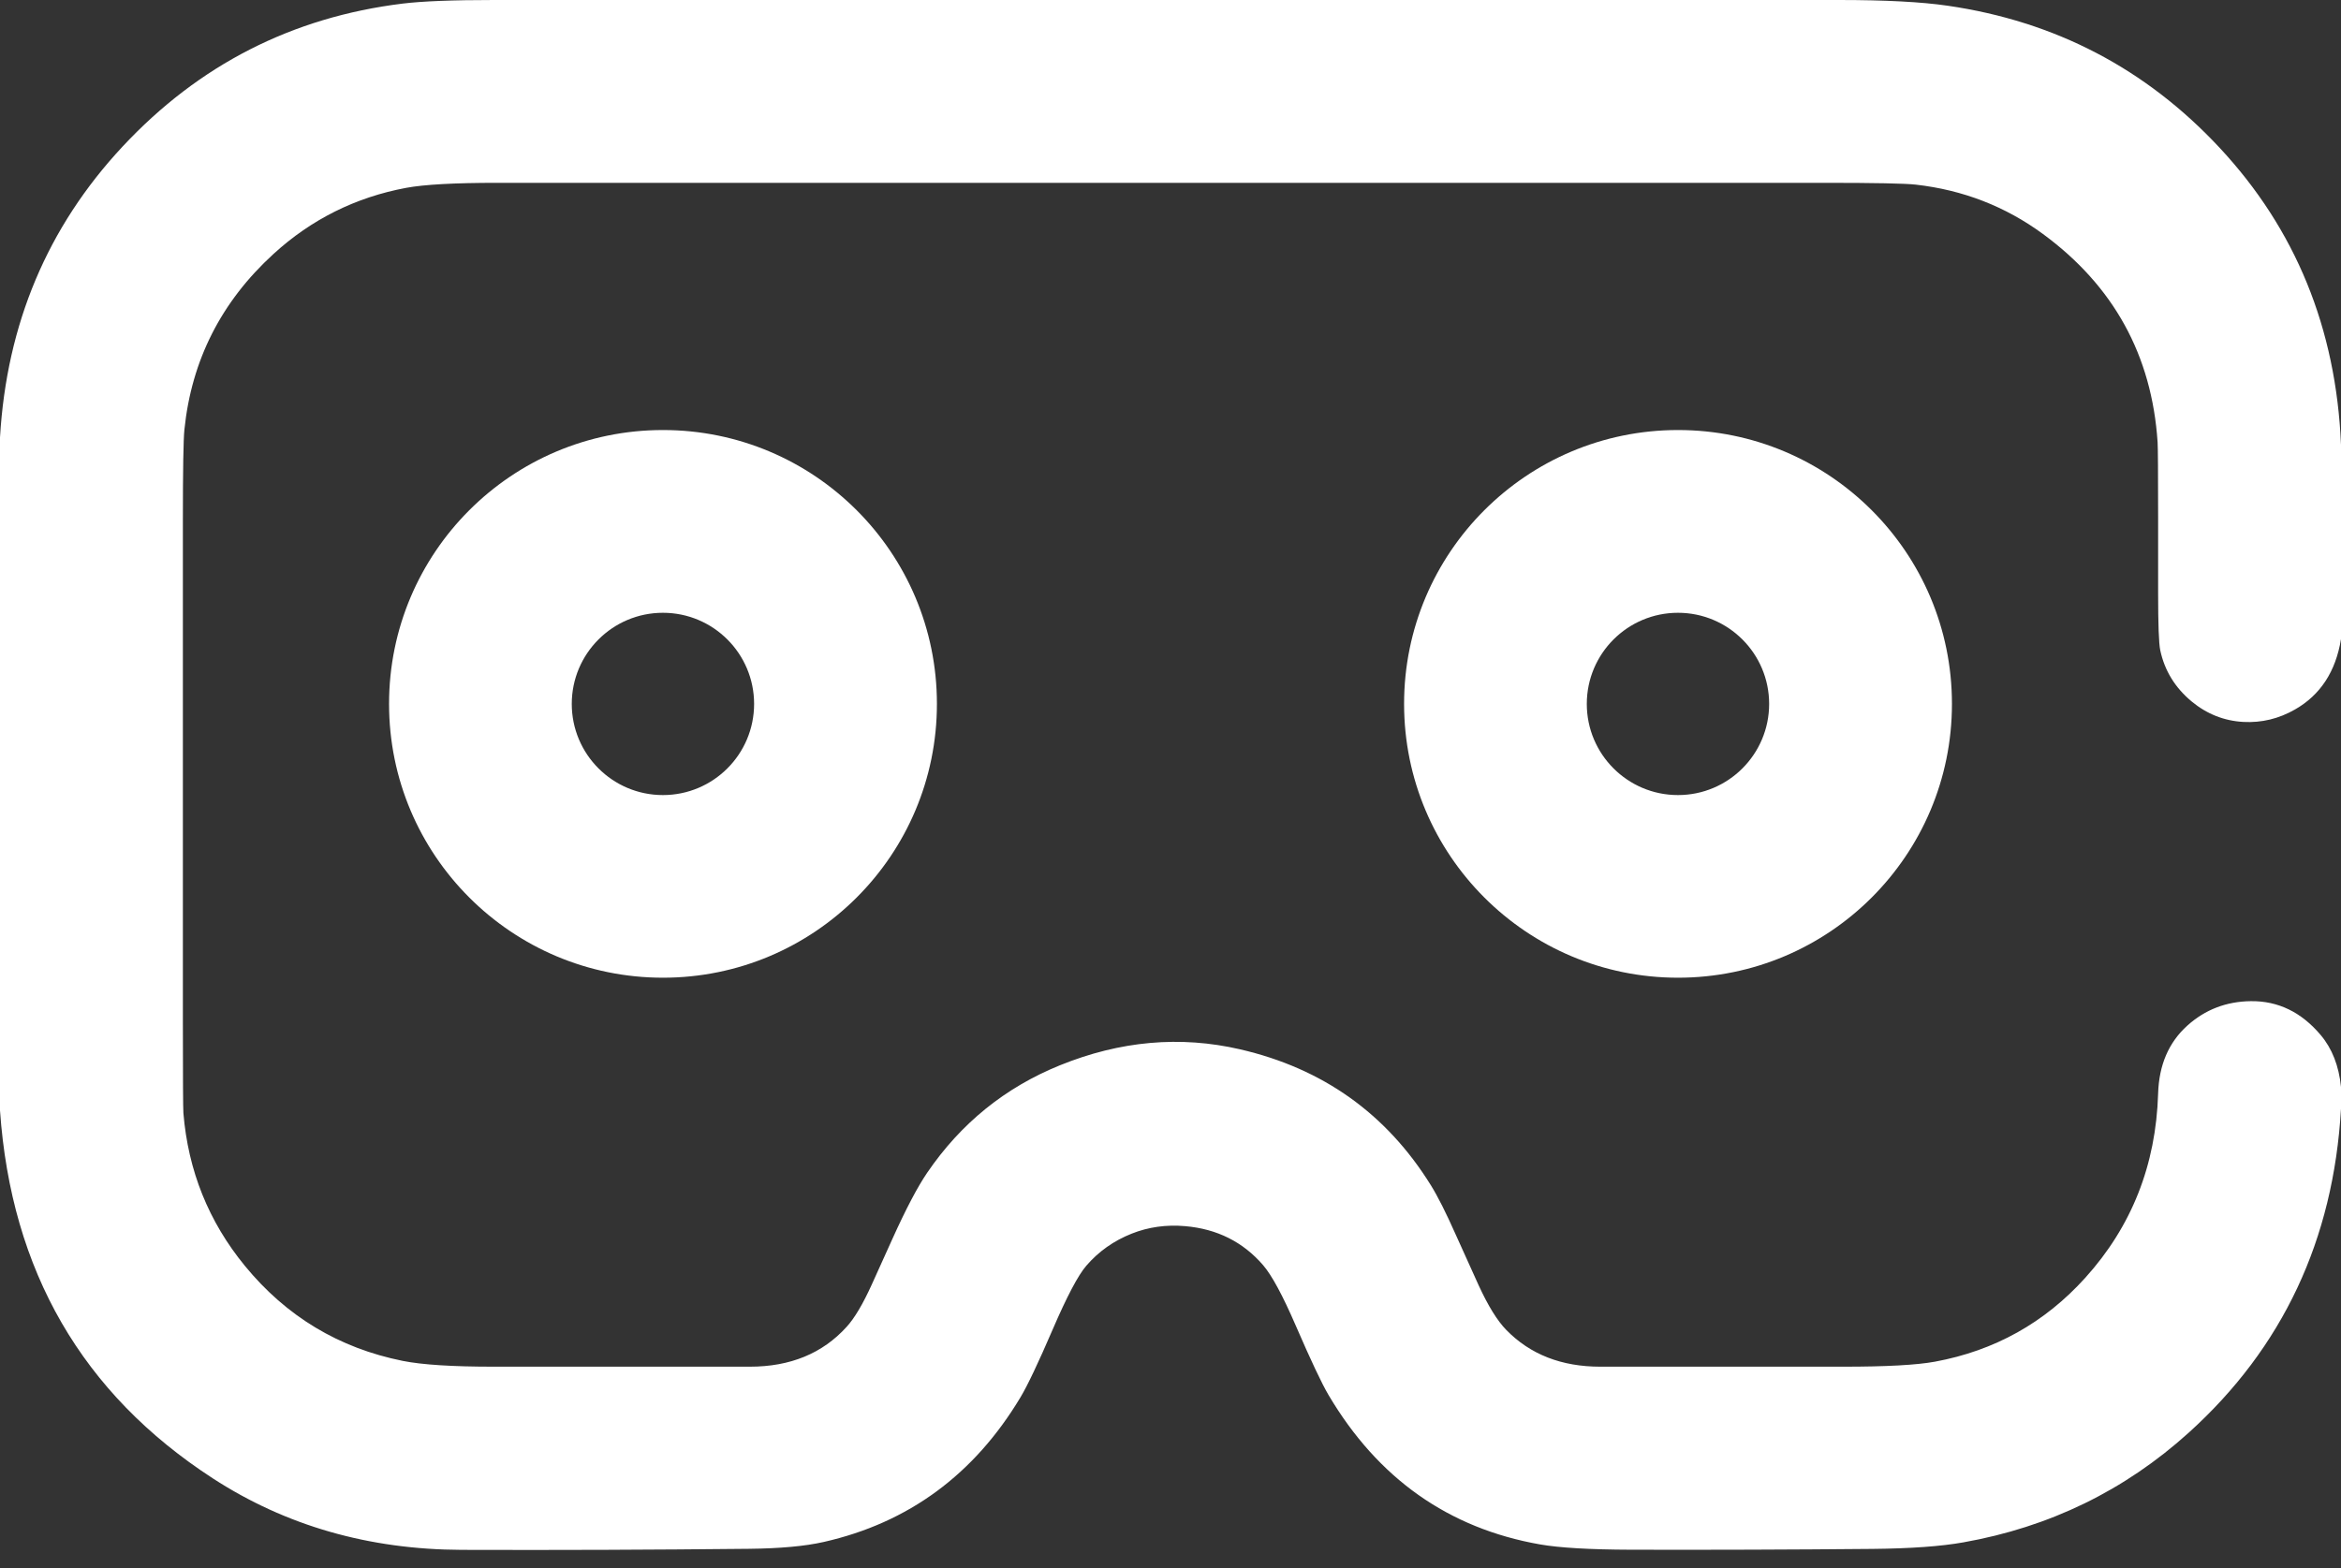
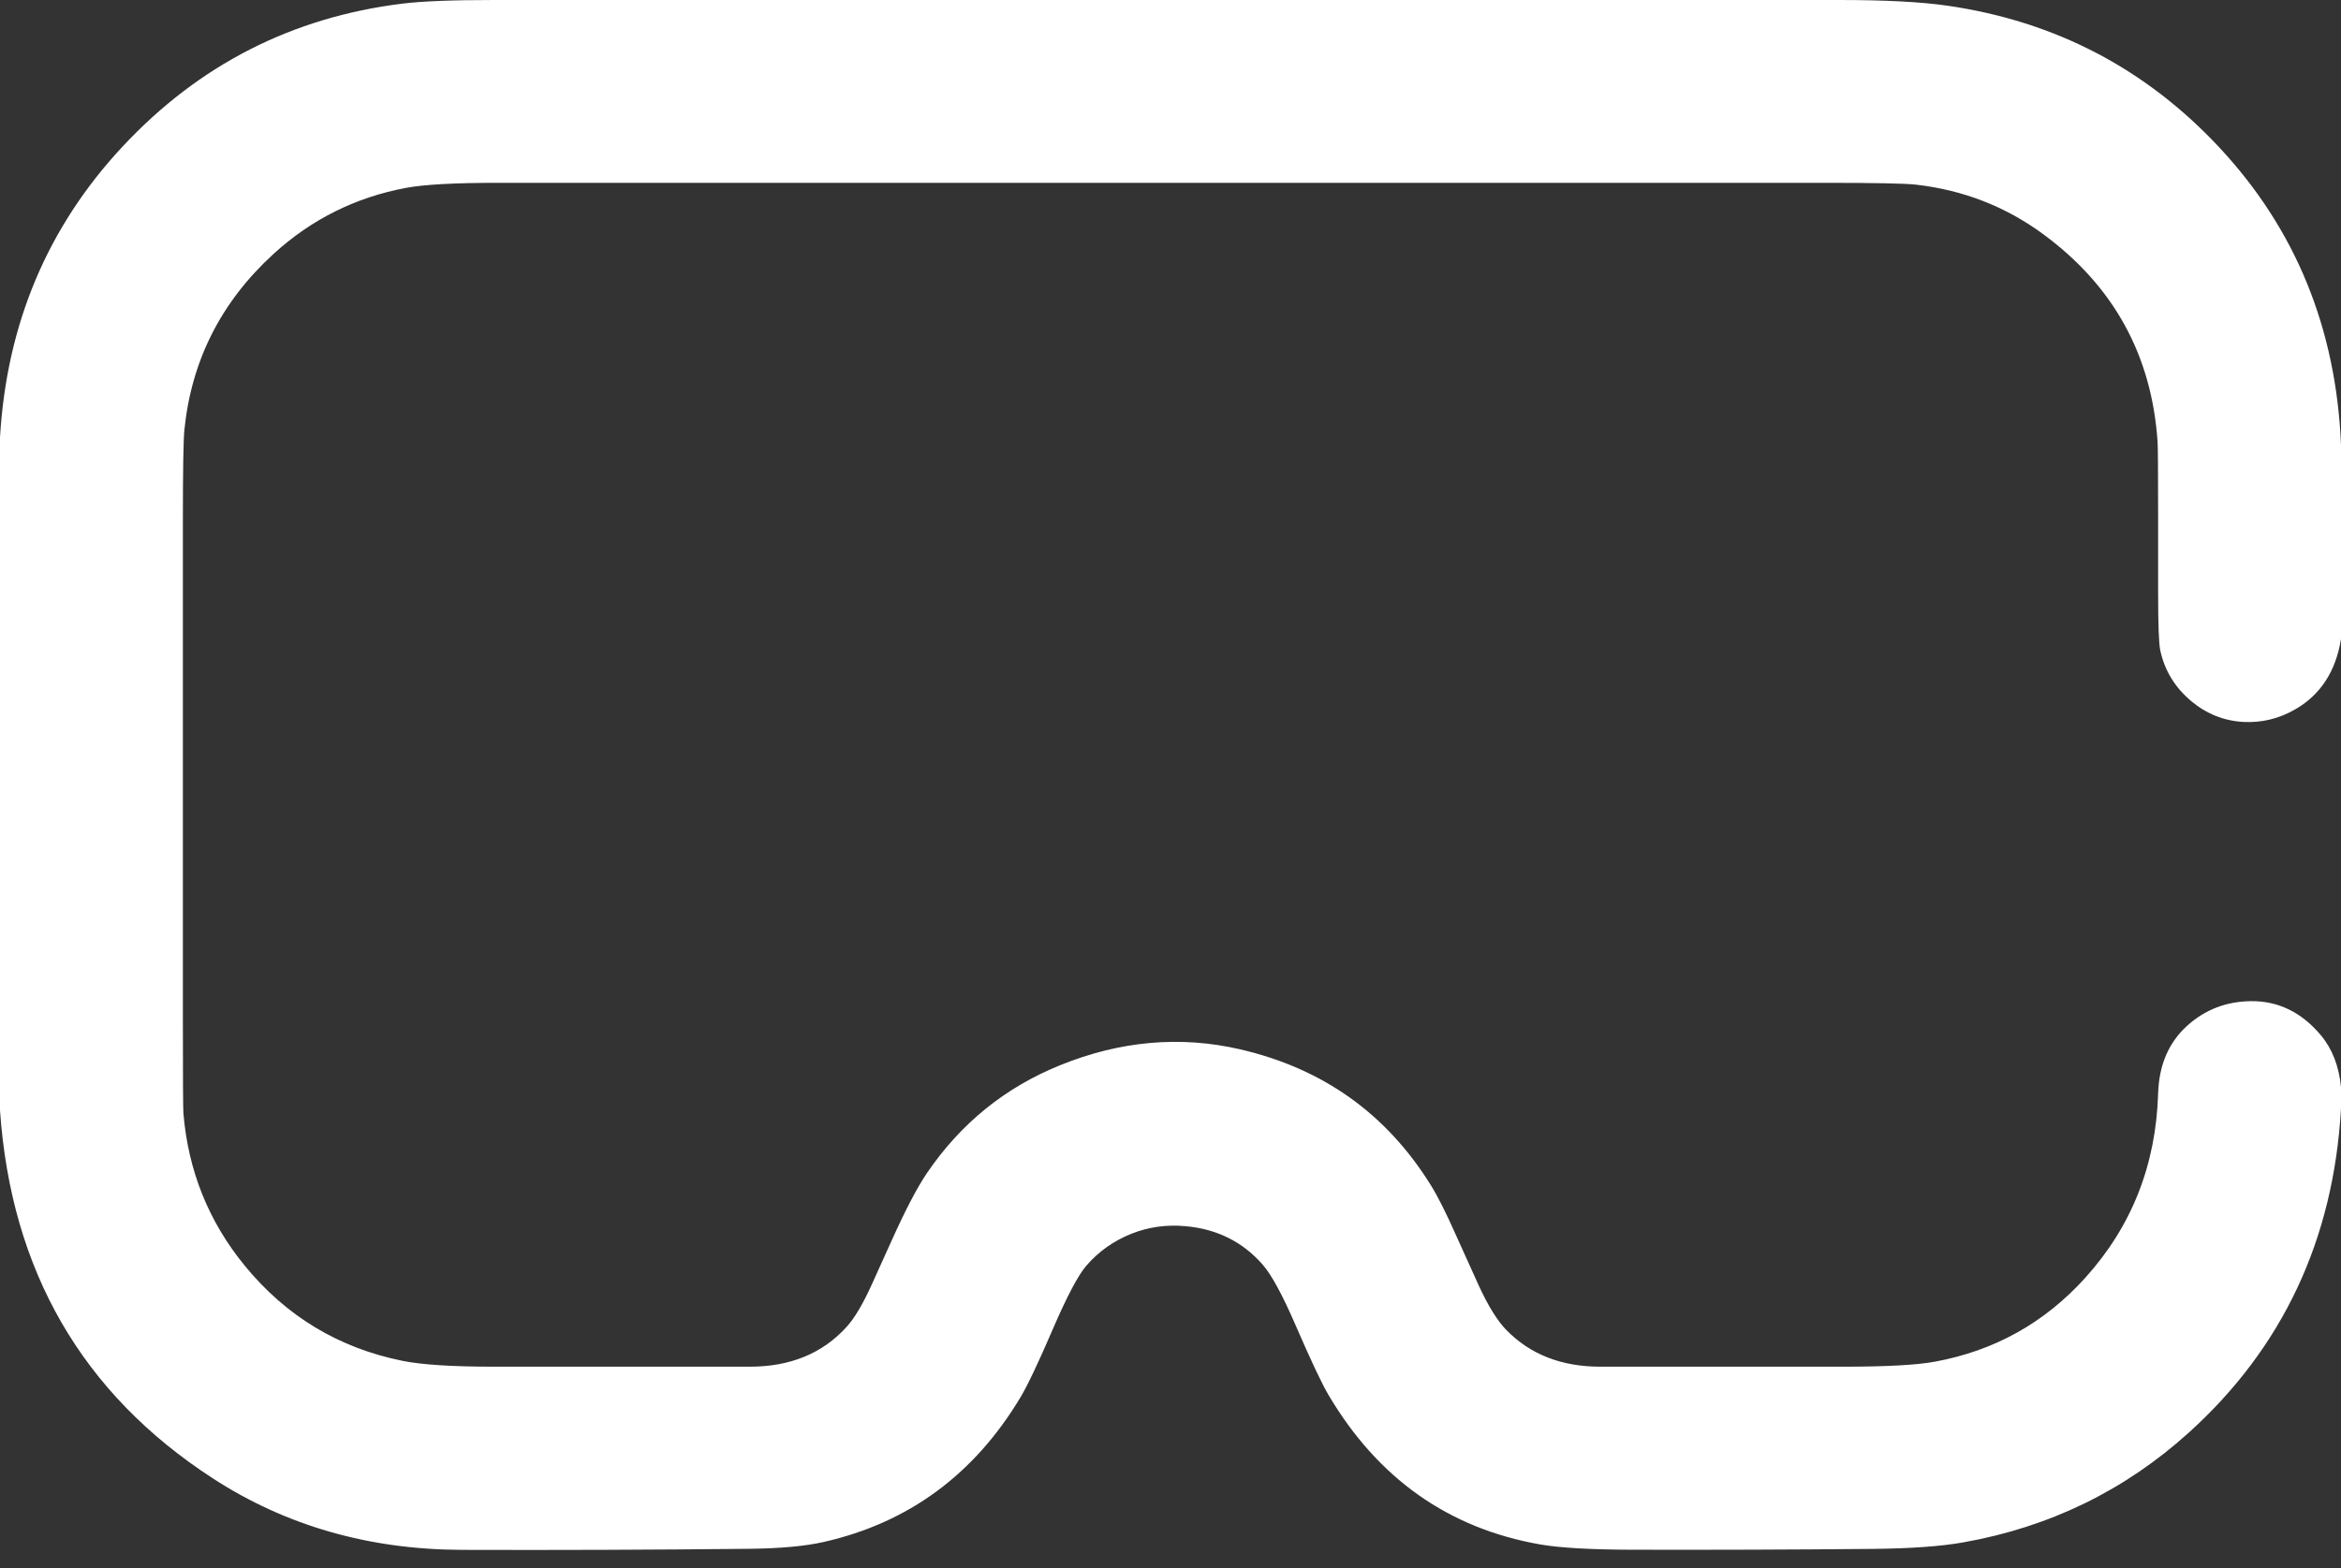
<svg xmlns="http://www.w3.org/2000/svg" width="100" height="67" viewBox="0 0 100 67" fill="none">
  <rect x="0" y="0" width="100" height="67" fill="#333333" stroke="none" />
  <path d="M100 19.006C100 21.773 100 24.54 100 27.307C99.775 28.695 99.118 29.699 98.031 30.318C97.34 30.713 96.606 30.889 95.83 30.848C95.005 30.802 94.266 30.509 93.615 29.969C92.909 29.38 92.464 28.653 92.279 27.787C92.218 27.501 92.188 26.682 92.188 25.332C92.188 24.259 92.188 23.187 92.188 22.115C92.188 20.186 92.18 19.113 92.166 18.898C91.921 15.182 90.288 12.216 87.268 9.998C85.666 8.821 83.855 8.118 81.834 7.889C81.385 7.838 80.083 7.812 77.93 7.812C59.034 7.812 40.138 7.812 21.242 7.812C19.413 7.812 18.115 7.884 17.348 8.027C15.189 8.431 13.3 9.372 11.682 10.852C9.449 12.893 8.18 15.396 7.877 18.359C7.834 18.772 7.812 20.074 7.812 22.264C7.812 29.393 7.812 36.522 7.812 43.65C7.812 46.074 7.82 47.376 7.834 47.559C8.036 50.022 8.911 52.199 10.461 54.09C12.23 56.249 14.478 57.602 17.203 58.15C18.029 58.316 19.325 58.398 21.092 58.398C24.739 58.398 28.385 58.398 32.031 58.398C33.759 58.398 35.137 57.831 36.164 56.697C36.504 56.324 36.864 55.717 37.244 54.877C37.537 54.228 37.83 53.58 38.123 52.932C38.701 51.653 39.196 50.712 39.607 50.109C41.046 47.999 42.935 46.469 45.275 45.52C47.85 44.475 50.413 44.247 52.967 44.836C56.505 45.651 59.222 47.586 61.119 50.641C61.413 51.113 61.769 51.818 62.185 52.756C62.508 53.477 62.834 54.198 63.162 54.918C63.566 55.798 63.96 56.435 64.344 56.828C65.365 57.875 66.703 58.398 68.359 58.398C71.826 58.398 75.292 58.398 78.758 58.398C80.578 58.398 81.877 58.327 82.654 58.184C85.203 57.714 87.342 56.52 89.074 54.602C91.057 52.408 92.095 49.783 92.188 46.728C92.224 45.507 92.641 44.538 93.438 43.822C94.195 43.14 95.1 42.792 96.15 42.779C97.314 42.766 98.309 43.249 99.133 44.227C99.621 44.805 99.91 45.545 100 46.447C100 46.757 100 47.066 100 47.375C99.677 52.977 97.508 57.591 93.494 61.219C90.76 63.689 87.552 65.251 83.871 65.904C82.918 66.075 81.621 66.168 79.981 66.184C76.547 66.216 73.113 66.228 69.678 66.219C67.915 66.213 66.617 66.138 65.785 65.992C61.874 65.305 58.862 63.176 56.75 59.607C56.462 59.119 55.996 58.132 55.352 56.645C54.793 55.353 54.328 54.491 53.955 54.059C53.098 53.066 51.989 52.511 50.627 52.393C49.82 52.322 49.058 52.429 48.342 52.713C47.575 53.018 46.928 53.475 46.402 54.086C46.052 54.492 45.573 55.401 44.965 56.812C44.352 58.236 43.894 59.2 43.592 59.705C41.613 63.006 38.812 65.066 35.19 65.887C34.389 66.069 33.317 66.167 31.975 66.18C27.893 66.223 23.81 66.238 19.727 66.225C15.755 66.212 12.211 65.194 9.094 63.172C3.51 59.548 0.479 54.307 0 47.449C0 37.862 0 28.275 0 18.689C0.285 13.842 2.031 9.699 5.236 6.262C8.493 2.771 12.479 0.735 17.195 0.154C18.037 0.051 19.335 0 21.092 0C40.249 0 59.407 0 78.564 0C80.534 0 82.078 0.081 83.195 0.244C87.79 0.911 91.663 2.933 94.812 6.311C98.061 9.796 99.79 14.028 100 19.006Z" fill="white" />
-   <path d="M40.022 30.076C40.022 36.539 34.783 41.777 28.32 41.777C21.857 41.777 16.619 36.539 16.619 30.076C16.619 23.613 21.857 18.375 28.32 18.375C34.783 18.375 40.022 23.613 40.022 30.076ZM32.213 30.078C32.213 27.928 30.469 26.184 28.318 26.184C26.168 26.184 24.424 27.928 24.424 30.078C24.424 32.228 26.168 33.973 28.318 33.973C30.469 33.973 32.213 32.228 32.213 30.078Z" fill="white" />
-   <path d="M83.381 30.076C83.381 36.539 78.143 41.777 71.68 41.777C65.217 41.777 59.978 36.539 59.978 30.076C59.978 23.613 65.217 18.375 71.68 18.375C78.143 18.375 83.381 23.613 83.381 30.076ZM75.572 30.078C75.572 27.928 73.828 26.184 71.678 26.184C69.527 26.184 67.783 27.928 67.783 30.078C67.783 32.228 69.527 33.973 71.678 33.973C73.828 33.973 75.572 32.228 75.572 30.078Z" fill="white" />
</svg>